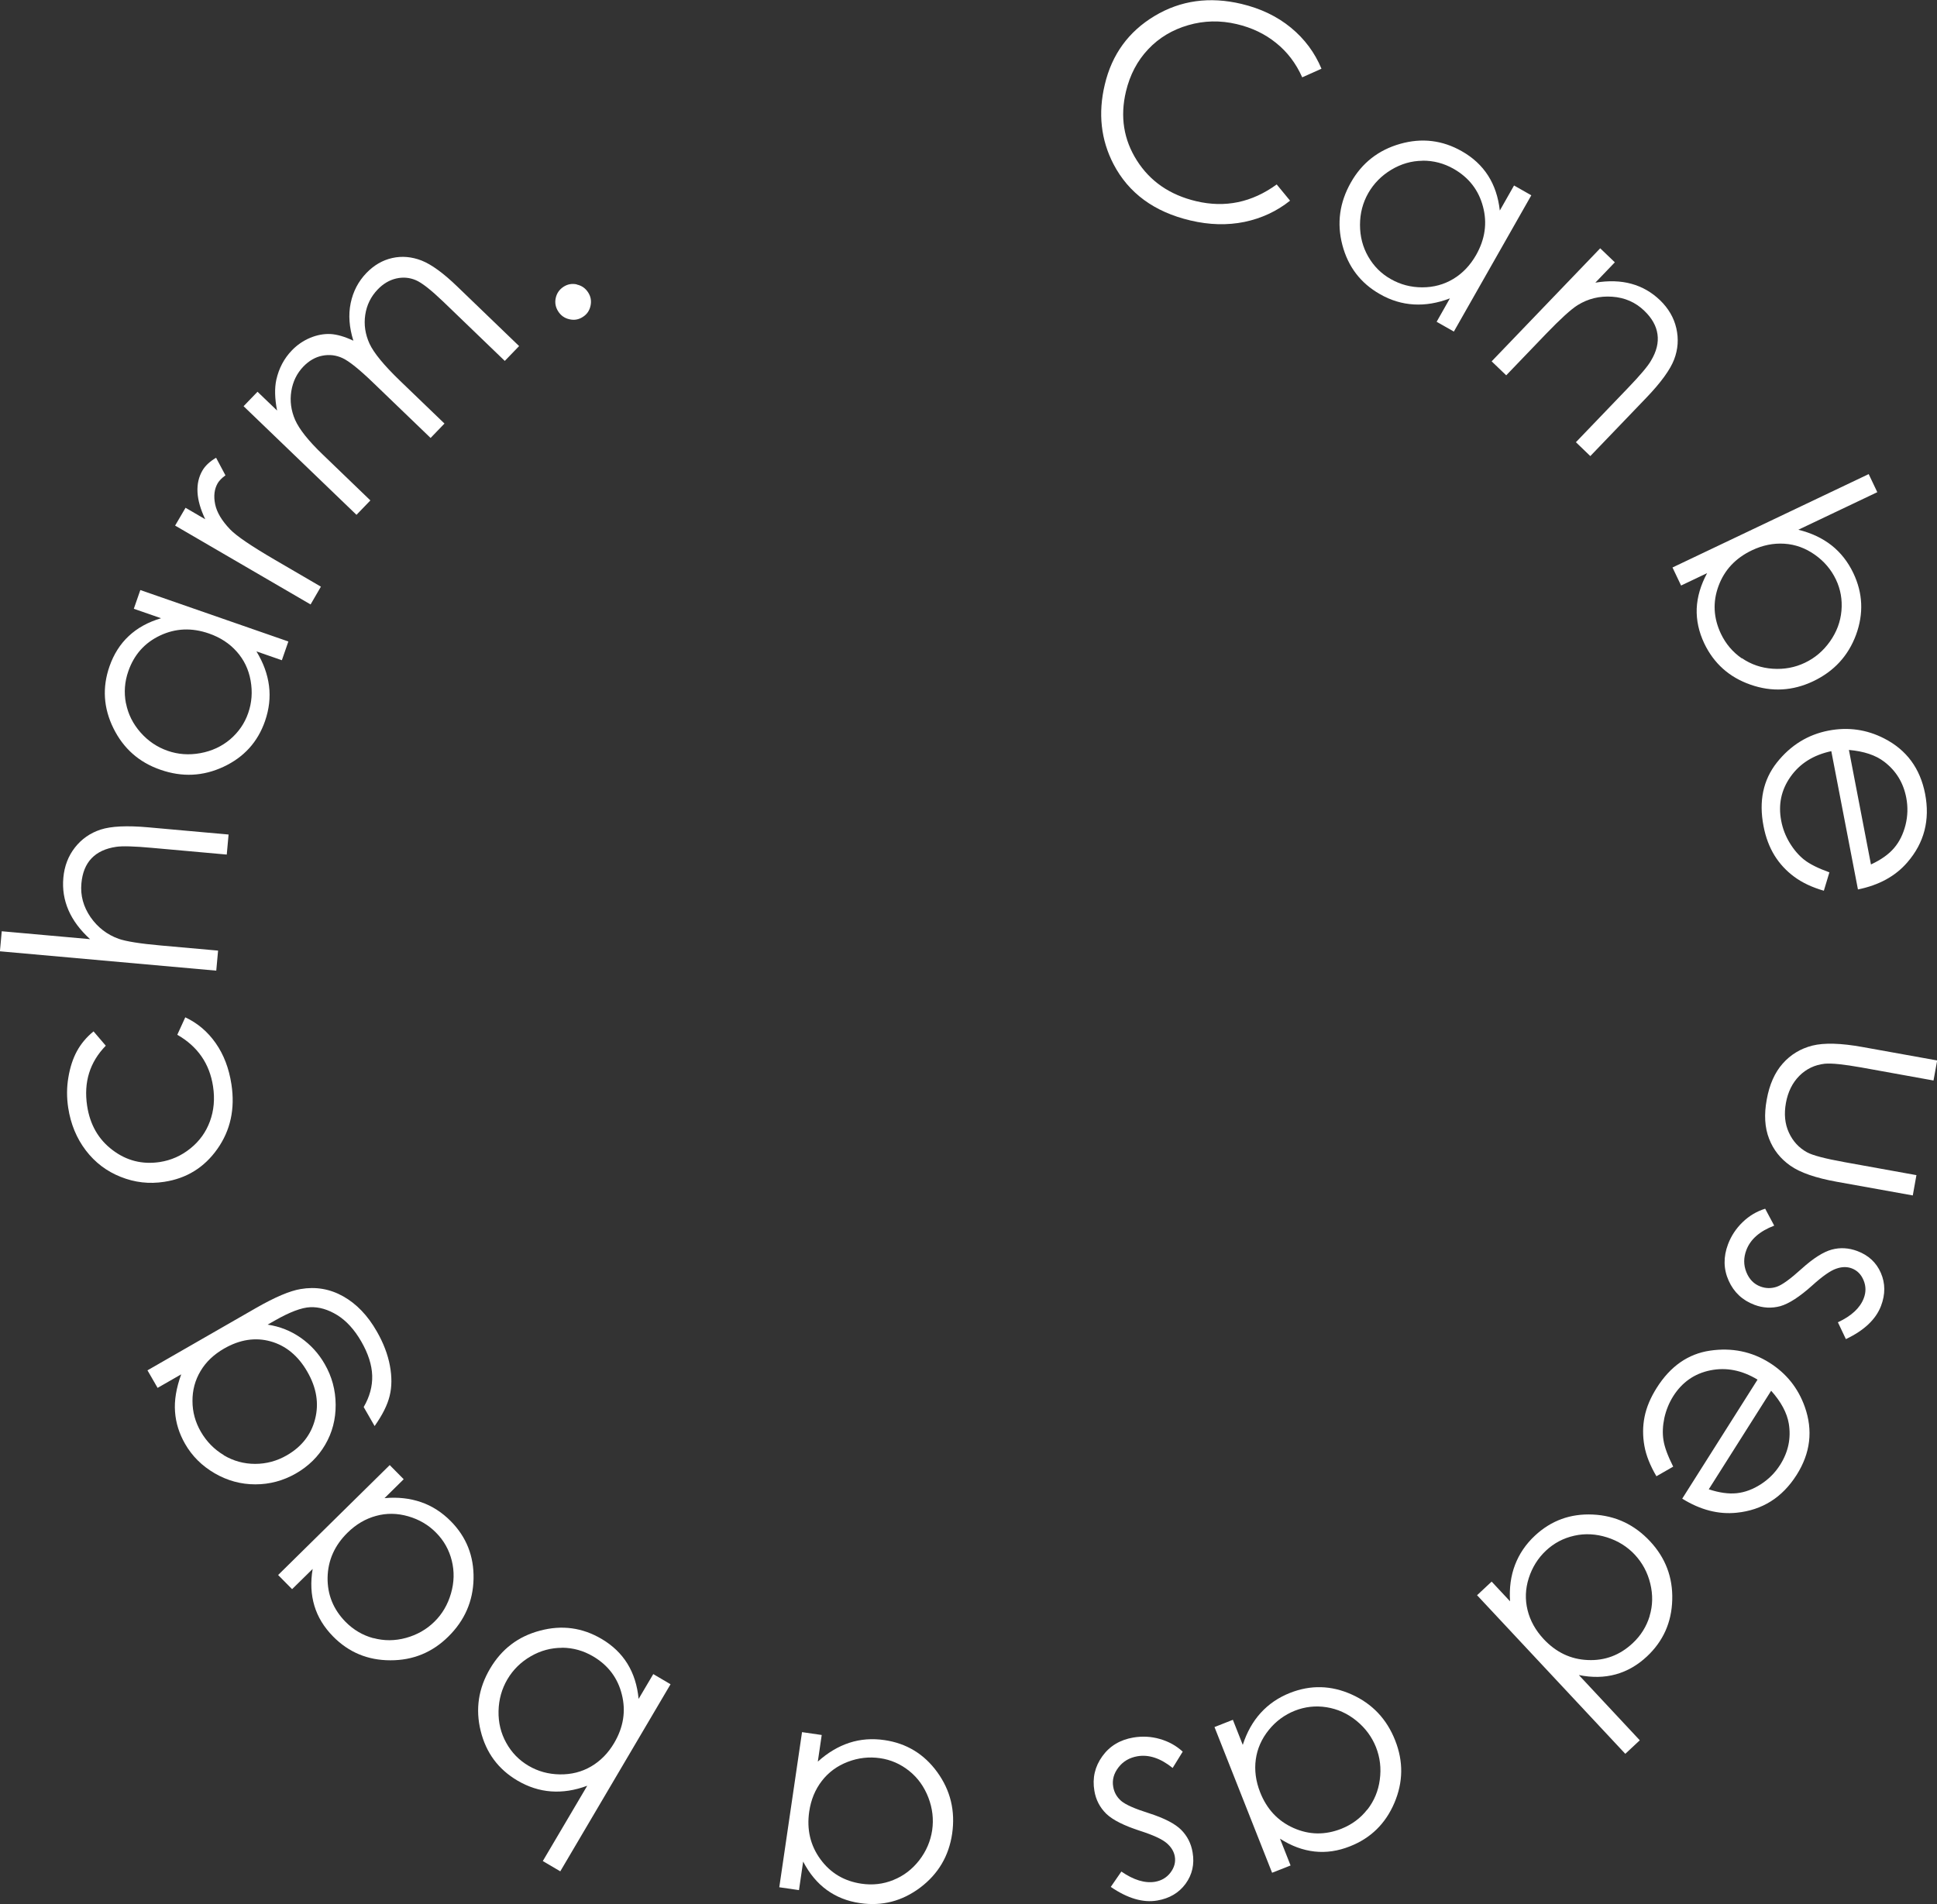
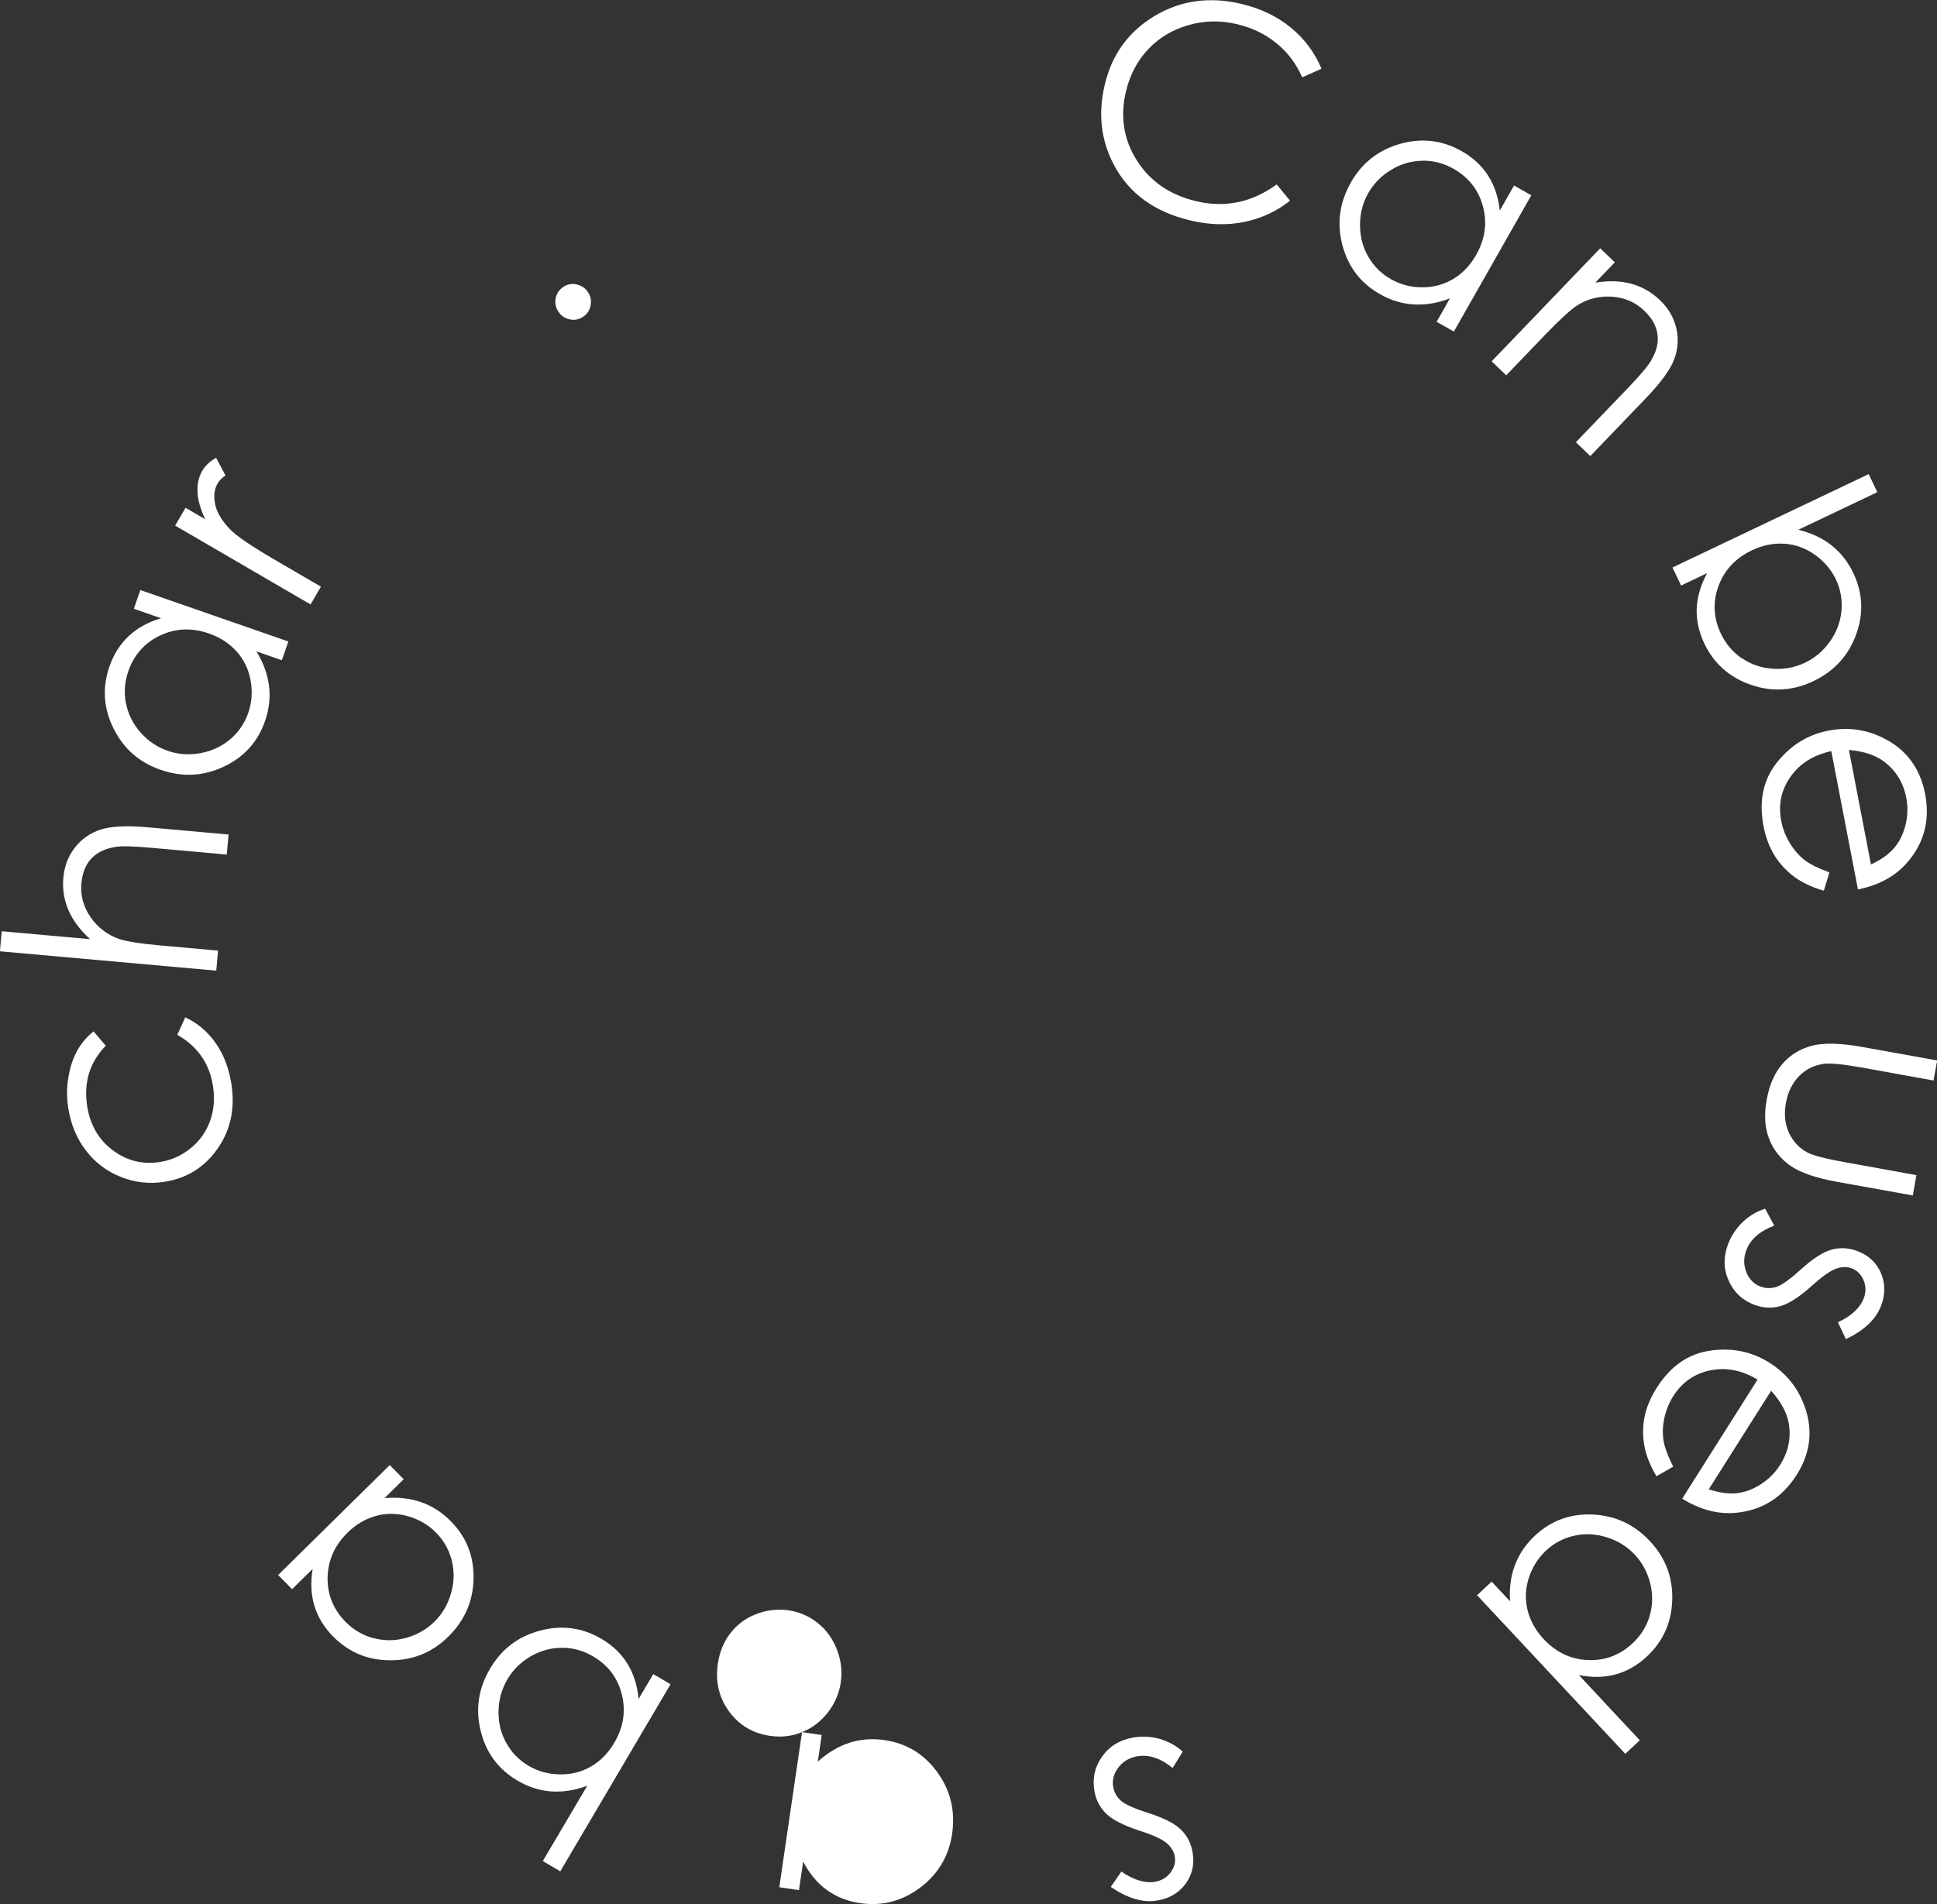
<svg xmlns="http://www.w3.org/2000/svg" id="_レイヤー_2" data-name="レイヤー_2" viewBox="0 0 223.21 219.46">
  <rect x="0" y="0" width="223.21" height="219.46" fill="#333333" stroke="none" />
  <defs>
    <style>
      .cls-1 {
        fill: #fff;
      }
    </style>
  </defs>
  <g id="txt">
    <g>
      <path class="cls-1" d="M150.05,8.89c-.71-1.59-1.71-2.91-3-3.94-1.28-1.04-2.79-1.76-4.53-2.17-1.9-.45-3.76-.41-5.59.12-1.83.53-3.37,1.45-4.62,2.78-1.25,1.32-2.1,2.94-2.56,4.86-.69,2.9-.27,5.55,1.26,7.96,1.53,2.41,3.8,3.97,6.83,4.69,3.33.79,6.42.15,9.28-1.93l1.54,1.87c-1.54,1.23-3.3,2.04-5.26,2.45-1.97.4-4.04.35-6.23-.17-4.16-.98-7.11-3.15-8.85-6.48-1.46-2.81-1.8-5.87-1.01-9.18.82-3.48,2.74-6.11,5.74-7.91,3-1.8,6.34-2.26,10.01-1.39,2.22.53,4.12,1.44,5.7,2.74,1.58,1.3,2.75,2.88,3.52,4.73l-2.21.99Z" />
      <path class="cls-1" d="M167.54,38.22l-1.99-1.13,1.53-2.7c-1.43.55-2.82.78-4.17.7s-2.65-.47-3.9-1.19c-2.22-1.26-3.66-3.15-4.32-5.65-.66-2.51-.33-4.91.98-7.22,1.28-2.26,3.18-3.74,5.68-4.45,2.5-.71,4.87-.42,7.1.85,1.29.73,2.3,1.67,3.03,2.81.73,1.14,1.18,2.49,1.35,4.03l1.64-2.89,1.99,1.13-8.92,15.7ZM163.92,18.53c-1.27.01-2.47.36-3.6,1.04-1.13.68-2.01,1.58-2.65,2.69-.63,1.11-.95,2.33-.95,3.66,0,1.33.31,2.55.95,3.66.64,1.11,1.5,1.97,2.6,2.59,1.11.63,2.31.95,3.62.95,1.31,0,2.5-.32,3.58-.97,1.08-.65,1.95-1.57,2.63-2.76,1.03-1.82,1.3-3.68.79-5.58-.5-1.9-1.63-3.35-3.38-4.35-1.13-.64-2.32-.95-3.59-.94Z" />
      <path class="cls-1" d="M186.08,30.24l-2.24,2.34c1.53-.25,2.91-.21,4.15.13,1.24.34,2.34.97,3.3,1.89.97.94,1.6,2.01,1.88,3.23.28,1.22.2,2.42-.25,3.6-.45,1.18-1.52,2.66-3.22,4.43l-6.44,6.71-1.66-1.6,5.97-6.22c1.44-1.5,2.34-2.56,2.69-3.19.63-1.05.88-2.06.74-3.03-.13-.96-.64-1.87-1.53-2.72-1.01-.97-2.24-1.51-3.69-1.61-1.45-.1-2.77.22-3.98.97-.78.49-1.99,1.6-3.64,3.31l-4.59,4.78-1.68-1.61,12.51-13.03,1.68,1.61Z" />
      <path class="cls-1" d="M215.34,54.65l.99,2.08-9.1,4.33c1.5.37,2.77.97,3.83,1.8,1.05.83,1.89,1.9,2.51,3.2,1.1,2.31,1.2,4.68.31,7.11-.9,2.43-2.54,4.21-4.93,5.35-2.36,1.12-4.76,1.26-7.22.4-2.45-.85-4.23-2.44-5.34-4.76-.63-1.33-.92-2.67-.87-4.02.06-1.35.46-2.71,1.2-4.08l-3,1.43-.99-2.08,22.6-10.76ZM200.74,75.87c1.05.72,2.23,1.12,3.54,1.21,1.32.09,2.56-.14,3.71-.69,1.16-.55,2.12-1.37,2.89-2.46.77-1.09,1.21-2.27,1.32-3.54.11-1.27-.1-2.47-.64-3.6-.55-1.15-1.36-2.1-2.44-2.86-1.08-.76-2.24-1.18-3.5-1.26s-2.5.17-3.74.76c-1.89.9-3.17,2.27-3.85,4.12s-.58,3.68.28,5.5c.56,1.17,1.36,2.11,2.4,2.83Z" />
      <path class="cls-1" d="M210.18,102.67c-1.36-.39-2.5-.93-3.42-1.61-.92-.68-1.68-1.5-2.27-2.45-.59-.96-1.02-2.08-1.27-3.39-.56-2.89-.04-5.33,1.54-7.33,1.58-1.99,3.57-3.22,5.96-3.68,2.25-.43,4.39-.13,6.41.91,2.58,1.32,4.14,3.45,4.71,6.38.58,3.02-.1,5.65-2.05,7.9-1.37,1.59-3.27,2.63-5.69,3.12l-3.07-15.94c-2.06.44-3.62,1.42-4.7,2.95-1.08,1.53-1.43,3.22-1.07,5.09.17.9.5,1.75.98,2.54.48.79,1.04,1.44,1.67,1.94.64.5,1.6.98,2.9,1.45l-.64,2.12ZM218.26,97.75c.62-.72,1.05-1.6,1.32-2.65.26-1.04.29-2.09.09-3.14-.33-1.74-1.18-3.12-2.54-4.16-.99-.76-2.35-1.21-4.07-1.36l2.54,13.2c1.16-.54,2.05-1.17,2.66-1.89Z" />
      <path class="cls-1" d="M222.8,124.54l-8.3-1.5c-2.03-.36-3.44-.51-4.24-.43-1.15.13-2.12.6-2.92,1.4-.8.81-1.31,1.85-1.54,3.12-.23,1.27-.12,2.41.34,3.41.46,1,1.15,1.76,2.1,2.28.64.35,2.08.73,4.3,1.13l8.3,1.5-.42,2.34-8.73-1.57c-2.45-.44-4.25-1.06-5.38-1.86-1.14-.8-1.96-1.83-2.45-3.11-.5-1.28-.59-2.78-.27-4.51.31-1.73.92-3.11,1.84-4.15.91-1.03,2.05-1.72,3.41-2.07,1.36-.34,3.31-.29,5.83.17l8.56,1.54-.42,2.3Z" />
      <path class="cls-1" d="M211.79,152.41c1.57-.73,2.56-1.66,2.98-2.77.27-.7.26-1.4-.02-2.07-.28-.68-.73-1.13-1.35-1.37-.55-.21-1.15-.2-1.8.03-.66.22-1.59.87-2.77,1.94-1.45,1.3-2.67,2.09-3.67,2.38-1,.27-2,.22-2.98-.15-1.39-.52-2.38-1.45-2.98-2.79-.6-1.34-.62-2.74-.07-4.2.37-.97.93-1.82,1.69-2.55.76-.73,1.62-1.24,2.59-1.54l1.04,1.95c-1.67.64-2.74,1.57-3.21,2.82-.33.87-.33,1.72,0,2.54.33.82.87,1.38,1.63,1.66.62.23,1.25.24,1.89.02.63-.22,1.57-.91,2.83-2.05,1.36-1.23,2.53-1.97,3.5-2.23.97-.26,1.95-.2,2.94.17,1.28.48,2.19,1.32,2.71,2.52.52,1.2.53,2.46.02,3.8-.59,1.55-1.94,2.83-4.05,3.83l-.92-1.94Z" />
      <path class="cls-1" d="M190.88,170.16c-.72-1.22-1.19-2.39-1.39-3.51-.2-1.12-.2-2.24.02-3.34.22-1.1.69-2.22,1.4-3.34,1.57-2.49,3.62-3.92,6.14-4.29,2.52-.37,4.81.1,6.87,1.4,1.94,1.23,3.28,2.91,4.05,5.06.97,2.73.66,5.35-.94,7.87-1.65,2.6-3.95,4.05-6.9,4.35-2.09.22-4.19-.32-6.28-1.62l8.68-13.72c-1.8-1.09-3.61-1.44-5.44-1.07s-3.25,1.37-4.27,2.97c-.49.78-.83,1.62-1.03,2.52-.19.91-.23,1.76-.1,2.56.12.8.5,1.81,1.12,3.05l-1.92,1.1ZM200.14,172.11c.94-.1,1.87-.45,2.77-1.03.9-.58,1.64-1.32,2.22-2.23.95-1.5,1.28-3.09,1-4.77-.21-1.23-.88-2.49-2.03-3.78l-7.19,11.36c1.21.4,2.29.55,3.23.45Z" />
      <path class="cls-1" d="M170.22,183.86l1.67-1.56,2.12,2.27c-.1-1.53.09-2.93.57-4.19.48-1.26,1.24-2.39,2.29-3.37,1.87-1.75,4.1-2.56,6.68-2.44,2.59.12,4.79,1.15,6.6,3.09,1.77,1.9,2.63,4.15,2.55,6.75-.07,2.6-1.05,4.77-2.92,6.52-1.08,1.01-2.28,1.7-3.59,2.06-1.31.36-2.72.39-4.25.08l7.02,7.52-1.67,1.56-17.09-18.29ZM190.09,186.27c.37-1.21.39-2.46.08-3.74-.31-1.28-.91-2.39-1.78-3.33-.87-.93-1.94-1.6-3.21-2-1.27-.4-2.53-.47-3.77-.19-1.25.28-2.33.85-3.25,1.71-.93.87-1.59,1.93-1.99,3.17-.4,1.25-.44,2.48-.14,3.7.3,1.22.92,2.33,1.85,3.33,1.43,1.53,3.12,2.34,5.09,2.42,1.97.09,3.69-.56,5.16-1.93.95-.88,1.6-1.93,1.97-3.14Z" />
-       <path class="cls-1" d="M139.94,199.07l2.13-.84,1.14,2.89c.47-1.46,1.16-2.69,2.07-3.69s2.03-1.77,3.37-2.3c2.38-.94,4.75-.88,7.11.18,2.36,1.06,4.04,2.82,5.01,5.29.96,2.42.93,4.82-.09,7.21-1.02,2.39-2.72,4.06-5.11,5-1.38.55-2.74.75-4.09.6-1.35-.15-2.68-.64-3.98-1.48l1.22,3.09-2.13.84-6.64-16.8ZM157.56,208.59c.78-1,1.27-2.15,1.44-3.46.18-1.31.03-2.56-.44-3.75-.47-1.18-1.22-2.2-2.25-3.04-1.03-.84-2.18-1.36-3.45-1.56-1.26-.2-2.48-.06-3.65.4-1.18.47-2.19,1.21-3.01,2.23-.82,1.02-1.32,2.15-1.49,3.39-.17,1.24,0,2.51.5,3.78.77,1.95,2.05,3.32,3.85,4.12s3.63.83,5.51.09c1.2-.48,2.2-1.21,2.98-2.21Z" />
      <path class="cls-1" d="M129.22,215.72c1.42.98,2.72,1.37,3.88,1.18.74-.13,1.34-.48,1.78-1.06s.61-1.2.5-1.85c-.1-.58-.41-1.09-.93-1.54-.53-.46-1.55-.93-3.07-1.42-1.85-.6-3.15-1.25-3.9-1.97-.74-.73-1.2-1.61-1.37-2.65-.25-1.46.06-2.79.91-3.97.85-1.19,2.05-1.91,3.59-2.17,1.03-.17,2.04-.12,3.05.17,1.01.29,1.88.77,2.63,1.46l-1.16,1.88c-1.39-1.12-2.74-1.57-4.05-1.35-.92.16-1.65.58-2.19,1.28-.54.7-.75,1.44-.61,2.24.11.65.42,1.2.93,1.64.51.43,1.58.9,3.2,1.41,1.74.56,2.97,1.19,3.69,1.9.71.71,1.16,1.58,1.33,2.62.23,1.35-.04,2.55-.81,3.61-.77,1.05-1.86,1.69-3.27,1.93-1.64.28-3.42-.25-5.35-1.57l1.22-1.77Z" />
-       <path class="cls-1" d="M92.42,199.65l2.27.33-.45,3.07c1.14-1.03,2.35-1.75,3.63-2.17,1.29-.42,2.64-.52,4.06-.31,2.53.37,4.56,1.6,6.08,3.7,1.52,2.1,2.09,4.46,1.71,7.09-.38,2.57-1.6,4.64-3.68,6.21-2.08,1.56-4.38,2.16-6.92,1.79-1.47-.21-2.75-.72-3.85-1.52-1.1-.8-2-1.89-2.72-3.27l-.48,3.29-2.27-.33,2.62-17.87ZM102.95,216.69c1.18-.47,2.17-1.23,2.98-2.27.81-1.05,1.3-2.2,1.49-3.47.18-1.26.04-2.51-.44-3.76-.48-1.24-1.21-2.27-2.21-3.07s-2.12-1.29-3.37-1.47c-1.26-.18-2.5-.04-3.72.43-1.22.47-2.21,1.2-2.98,2.2s-1.25,2.17-1.45,3.53c-.3,2.07.13,3.9,1.29,5.49,1.16,1.59,2.74,2.53,4.73,2.82,1.28.19,2.51.05,3.69-.43Z" />
+       <path class="cls-1" d="M92.42,199.65l2.27.33-.45,3.07c1.14-1.03,2.35-1.75,3.63-2.17,1.29-.42,2.64-.52,4.06-.31,2.53.37,4.56,1.6,6.08,3.7,1.52,2.1,2.09,4.46,1.71,7.09-.38,2.57-1.6,4.64-3.68,6.21-2.08,1.56-4.38,2.16-6.92,1.79-1.47-.21-2.75-.72-3.85-1.52-1.1-.8-2-1.89-2.72-3.27l-.48,3.29-2.27-.33,2.62-17.87Zc1.18-.47,2.17-1.23,2.98-2.27.81-1.05,1.3-2.2,1.49-3.47.18-1.26.04-2.51-.44-3.76-.48-1.24-1.21-2.27-2.21-3.07s-2.12-1.29-3.37-1.47c-1.26-.18-2.5-.04-3.72.43-1.22.47-2.21,1.2-2.98,2.2s-1.25,2.17-1.45,3.53c-.3,2.07.13,3.9,1.29,5.49,1.16,1.59,2.74,2.53,4.73,2.82,1.28.19,2.51.05,3.69-.43Z" />
      <path class="cls-1" d="M64.54,215.68l-1.99-1.17,5.12-8.68c-1.45.54-2.84.75-4.18.65-1.34-.1-2.63-.52-3.87-1.25-2.2-1.3-3.61-3.2-4.23-5.72s-.26-4.91,1.09-7.19c1.33-2.25,3.24-3.71,5.76-4.37,2.51-.67,4.87-.35,7.09.96,1.27.75,2.26,1.7,2.97,2.85.71,1.15,1.14,2.5,1.29,4.06l1.69-2.86,1.99,1.17-12.71,21.57ZM64.77,189.93c-1.27,0-2.47.32-3.61.98-1.14.66-2.04,1.55-2.69,2.65-.65,1.11-.99,2.32-1.02,3.66-.03,1.33.27,2.56.89,3.67.62,1.12,1.47,1.99,2.55,2.63,1.1.65,2.3.98,3.62,1,1.32.02,2.52-.28,3.6-.91,1.08-.63,1.98-1.54,2.67-2.72,1.06-1.8,1.36-3.66.88-5.57-.47-1.91-1.58-3.38-3.31-4.4-1.12-.66-2.31-.99-3.57-1Z" />
      <path class="cls-1" d="M44.91,168.87l1.61,1.63-2.21,2.18c1.53-.14,2.93.02,4.21.46,1.28.44,2.42,1.18,3.43,2.2,1.8,1.82,2.67,4.03,2.62,6.62s-1.02,4.82-2.91,6.68c-1.85,1.83-4.08,2.74-6.68,2.73-2.6,0-4.8-.92-6.6-2.75-1.04-1.06-1.76-2.23-2.15-3.53-.39-1.3-.46-2.71-.2-4.25l-2.37,2.33-1.61-1.63,12.87-12.68ZM43.03,188.81c1.22.33,2.47.33,3.75-.02,1.27-.35,2.37-.97,3.28-1.87.91-.89,1.54-1.98,1.91-3.26.37-1.28.4-2.54.09-3.78-.31-1.24-.91-2.31-1.8-3.21-.89-.91-1.97-1.54-3.23-1.9-1.26-.36-2.49-.38-3.71-.04-1.21.33-2.31.98-3.28,1.94-1.49,1.47-2.25,3.19-2.29,5.16-.03,1.97.66,3.67,2.07,5.11.91.92,1.98,1.55,3.2,1.88Z" />
-       <path class="cls-1" d="M17.01,157.94l12.48-7.17c2.2-1.26,3.92-1.99,5.15-2.19,1.74-.3,3.38-.02,4.91.84,1.53.86,2.82,2.2,3.87,4.04.77,1.34,1.27,2.66,1.51,3.95s.23,2.45-.03,3.49c-.25,1.04-.83,2.19-1.73,3.47l-1.26-2.19c.69-1.19,1.02-2.4.98-3.63-.04-1.23-.46-2.54-1.26-3.93-.79-1.37-1.71-2.38-2.77-3.04-1.06-.65-2.09-.95-3.1-.91-1.01.04-2.38.56-4.11,1.55l-.81.46c1.4.21,2.66.71,3.81,1.51,1.14.8,2.07,1.81,2.77,3.04.83,1.44,1.25,3,1.26,4.68.01,1.68-.39,3.21-1.2,4.6-.81,1.39-1.94,2.5-3.39,3.33-1.45.83-3.01,1.25-4.67,1.25-1.67,0-3.23-.43-4.69-1.28-1.46-.85-2.6-1.98-3.41-3.4-.67-1.17-1.06-2.4-1.15-3.69-.1-1.29.14-2.73.71-4.31l-2.72,1.56-1.17-2.03ZM25.79,167.74c1.11.66,2.32.99,3.61.99,1.29,0,2.51-.33,3.64-.98,1.72-.99,2.81-2.38,3.27-4.18s.17-3.61-.89-5.45c-1.06-1.85-2.48-3.02-4.24-3.51-1.76-.49-3.55-.21-5.36.83-1.18.68-2.09,1.54-2.71,2.59-.63,1.05-.94,2.21-.93,3.46,0,1.26.33,2.44.96,3.53.66,1.14,1.54,2.04,2.66,2.71Z" />
      <path class="cls-1" d="M12.19,120.53c-1.85,1.9-2.56,4.21-2.15,6.93.33,2.18,1.31,3.88,2.93,5.1,1.62,1.23,3.43,1.68,5.44,1.38,1.3-.2,2.48-.72,3.52-1.56,1.05-.84,1.8-1.88,2.26-3.13.46-1.25.58-2.59.36-4.03-.4-2.63-1.78-4.61-4.12-5.95l.92-2.01c1.41.66,2.58,1.65,3.51,2.98.93,1.33,1.53,2.91,1.81,4.75.43,2.82-.11,5.3-1.62,7.44-1.51,2.14-3.55,3.4-6.12,3.79-1.73.27-3.4.08-5.02-.57-1.62-.64-2.96-1.66-4.02-3.05-1.06-1.39-1.74-3.03-2.03-4.91-.18-1.18-.18-2.35.02-3.51.19-1.15.52-2.16.98-3.01.46-.85,1.1-1.62,1.92-2.29l1.41,1.65Z" />
      <path class="cls-1" d="M.21,107.34l10.17.91c-1.15-1.05-1.98-2.16-2.49-3.34-.51-1.18-.71-2.42-.59-3.74.12-1.34.57-2.51,1.34-3.49s1.76-1.67,2.96-2.06c1.2-.39,3.02-.48,5.48-.26l9.26.83-.21,2.31-8.58-.77c-2.07-.19-3.46-.23-4.17-.12-1.22.18-2.16.62-2.83,1.32-.67.7-1.06,1.66-1.17,2.89-.13,1.4.23,2.69,1.05,3.89.83,1.19,1.91,2.02,3.24,2.5.86.3,2.48.56,4.86.77l6.6.59-.21,2.31-24.93-2.23.21-2.31Z" />
      <path class="cls-1" d="M33.23,73.94l-.75,2.16-2.93-1.02c.8,1.31,1.28,2.63,1.45,3.98.17,1.34.01,2.69-.46,4.05-.84,2.42-2.43,4.17-4.78,5.27-2.35,1.1-4.77,1.22-7.28.34-2.46-.85-4.26-2.45-5.41-4.78-1.15-2.33-1.3-4.71-.45-7.14.49-1.4,1.23-2.57,2.22-3.49.99-.93,2.23-1.61,3.72-2.05l-3.14-1.09.75-2.16,17.06,5.93ZM14.52,81.07c.24,1.24.8,2.36,1.67,3.35s1.92,1.7,3.13,2.12c1.2.42,2.46.51,3.77.27,1.31-.24,2.46-.77,3.43-1.59.97-.83,1.67-1.84,2.08-3.03.42-1.2.51-2.45.28-3.74-.23-1.29-.76-2.4-1.6-3.34-.83-.94-1.9-1.64-3.2-2.09-1.98-.69-3.85-.61-5.63.23-1.78.84-3,2.21-3.66,4.11-.43,1.22-.52,2.46-.28,3.7Z" />
      <path class="cls-1" d="M21.37,58.52l2.28,1.33c-.54-1.14-.84-2.17-.89-3.11-.05-.94.14-1.77.57-2.51.32-.55.85-1.04,1.57-1.47l1.08,2.03c-.43.31-.72.62-.89.9-.39.67-.49,1.48-.3,2.42s.77,1.91,1.73,2.91c.74.77,2.47,1.94,5.18,3.52l5.28,3.08-1.19,2.05-15.61-9.09,1.2-2.05Z" />
-       <path class="cls-1" d="M29.68,45.16l2.25,2.16c-.27-1.38-.3-2.56-.09-3.54.3-1.34.9-2.47,1.8-3.4.61-.63,1.31-1.11,2.1-1.44.79-.33,1.57-.47,2.32-.44.76.04,1.64.29,2.66.77-.48-1.54-.59-2.98-.31-4.33.28-1.35.88-2.5,1.81-3.47.87-.9,1.86-1.48,2.98-1.73,1.12-.25,2.24-.15,3.38.29,1.14.45,2.52,1.45,4.14,3.02l7.1,6.84-1.65,1.71-7.1-6.84c-1.4-1.34-2.45-2.17-3.16-2.47-.71-.3-1.46-.37-2.25-.19-.78.18-1.5.6-2.14,1.27-.78.81-1.26,1.79-1.43,2.92-.17,1.13,0,2.24.49,3.32.5,1.08,1.68,2.51,3.55,4.31l5.09,4.9-1.6,1.66-6.66-6.41c-1.57-1.51-2.73-2.44-3.48-2.79-.75-.35-1.53-.44-2.34-.28-.81.16-1.53.58-2.18,1.25-.74.77-1.21,1.72-1.39,2.84-.18,1.12-.03,2.23.44,3.31.48,1.08,1.53,2.41,3.16,3.97l5.51,5.31-1.6,1.66-13.01-12.52,1.6-1.66Z" />
      <path class="cls-1" d="M66.48,32.8c.55.12.98.42,1.29.9.31.47.4.99.28,1.54-.12.56-.41.99-.89,1.29-.47.31-.99.4-1.54.27-.55-.12-.98-.42-1.29-.9-.31-.48-.41-1-.29-1.55.12-.55.42-.98.89-1.29.47-.31.99-.4,1.54-.28Z" />
    </g>
  </g>
</svg>